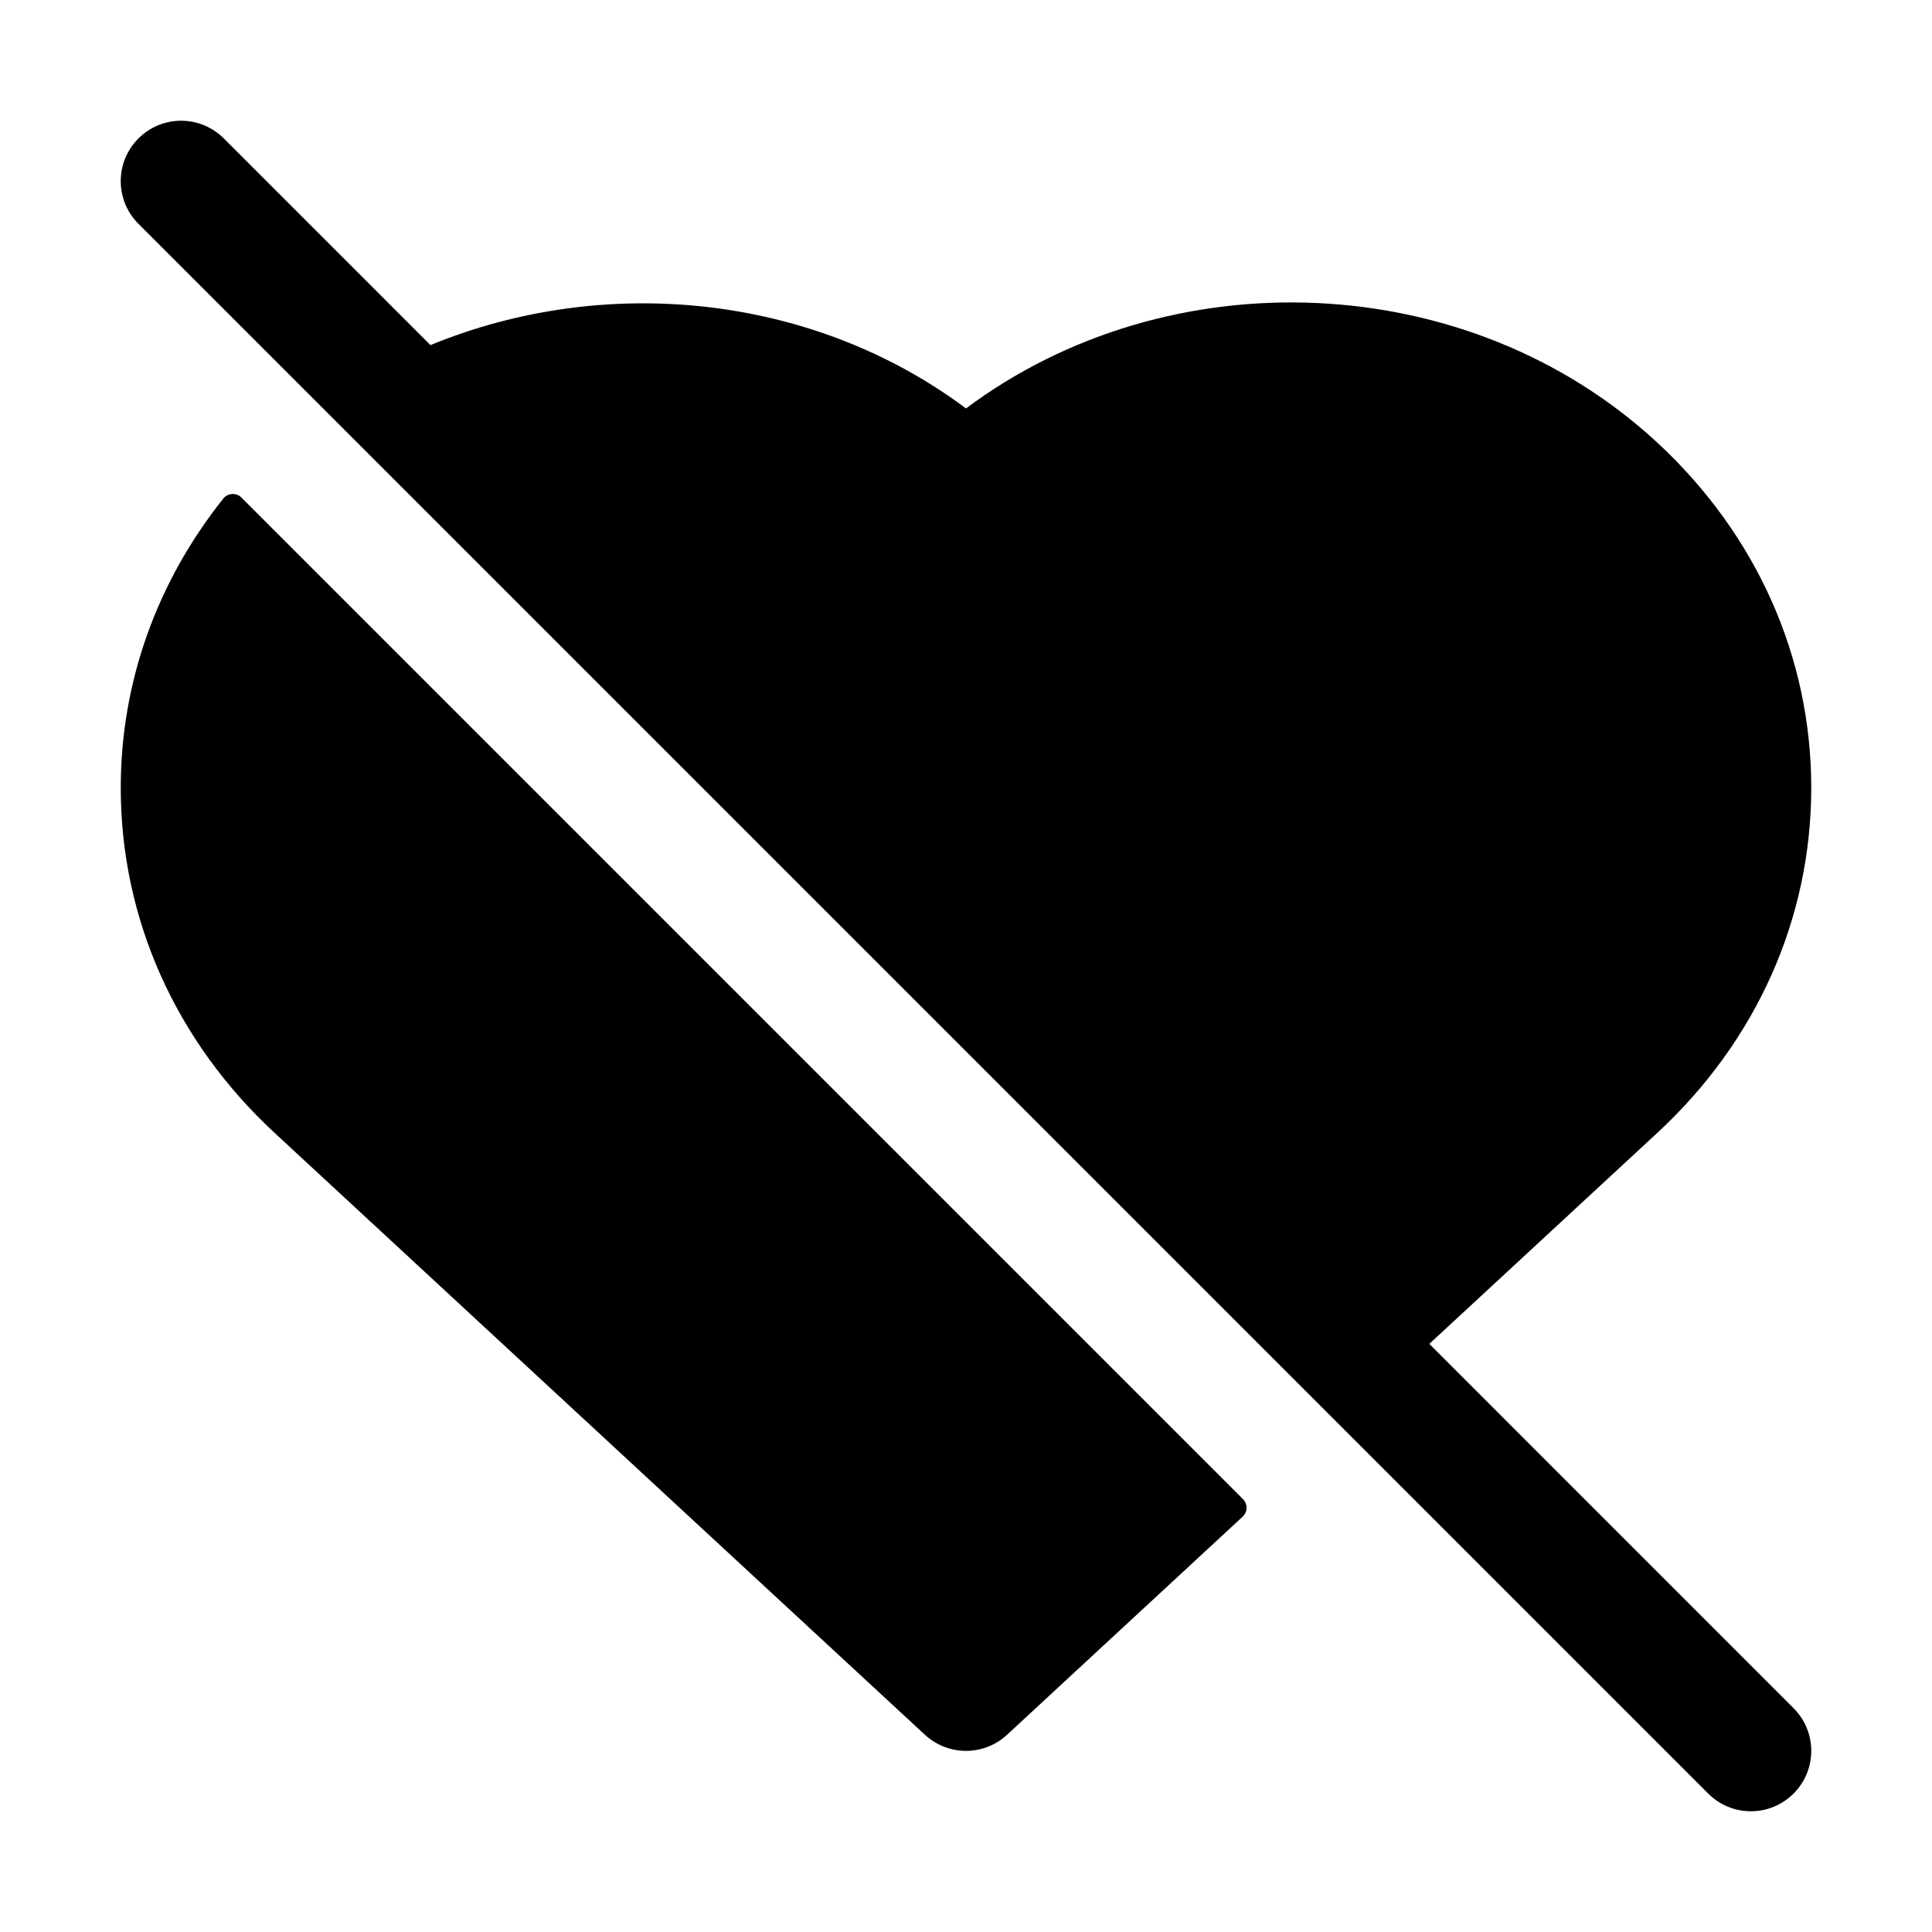
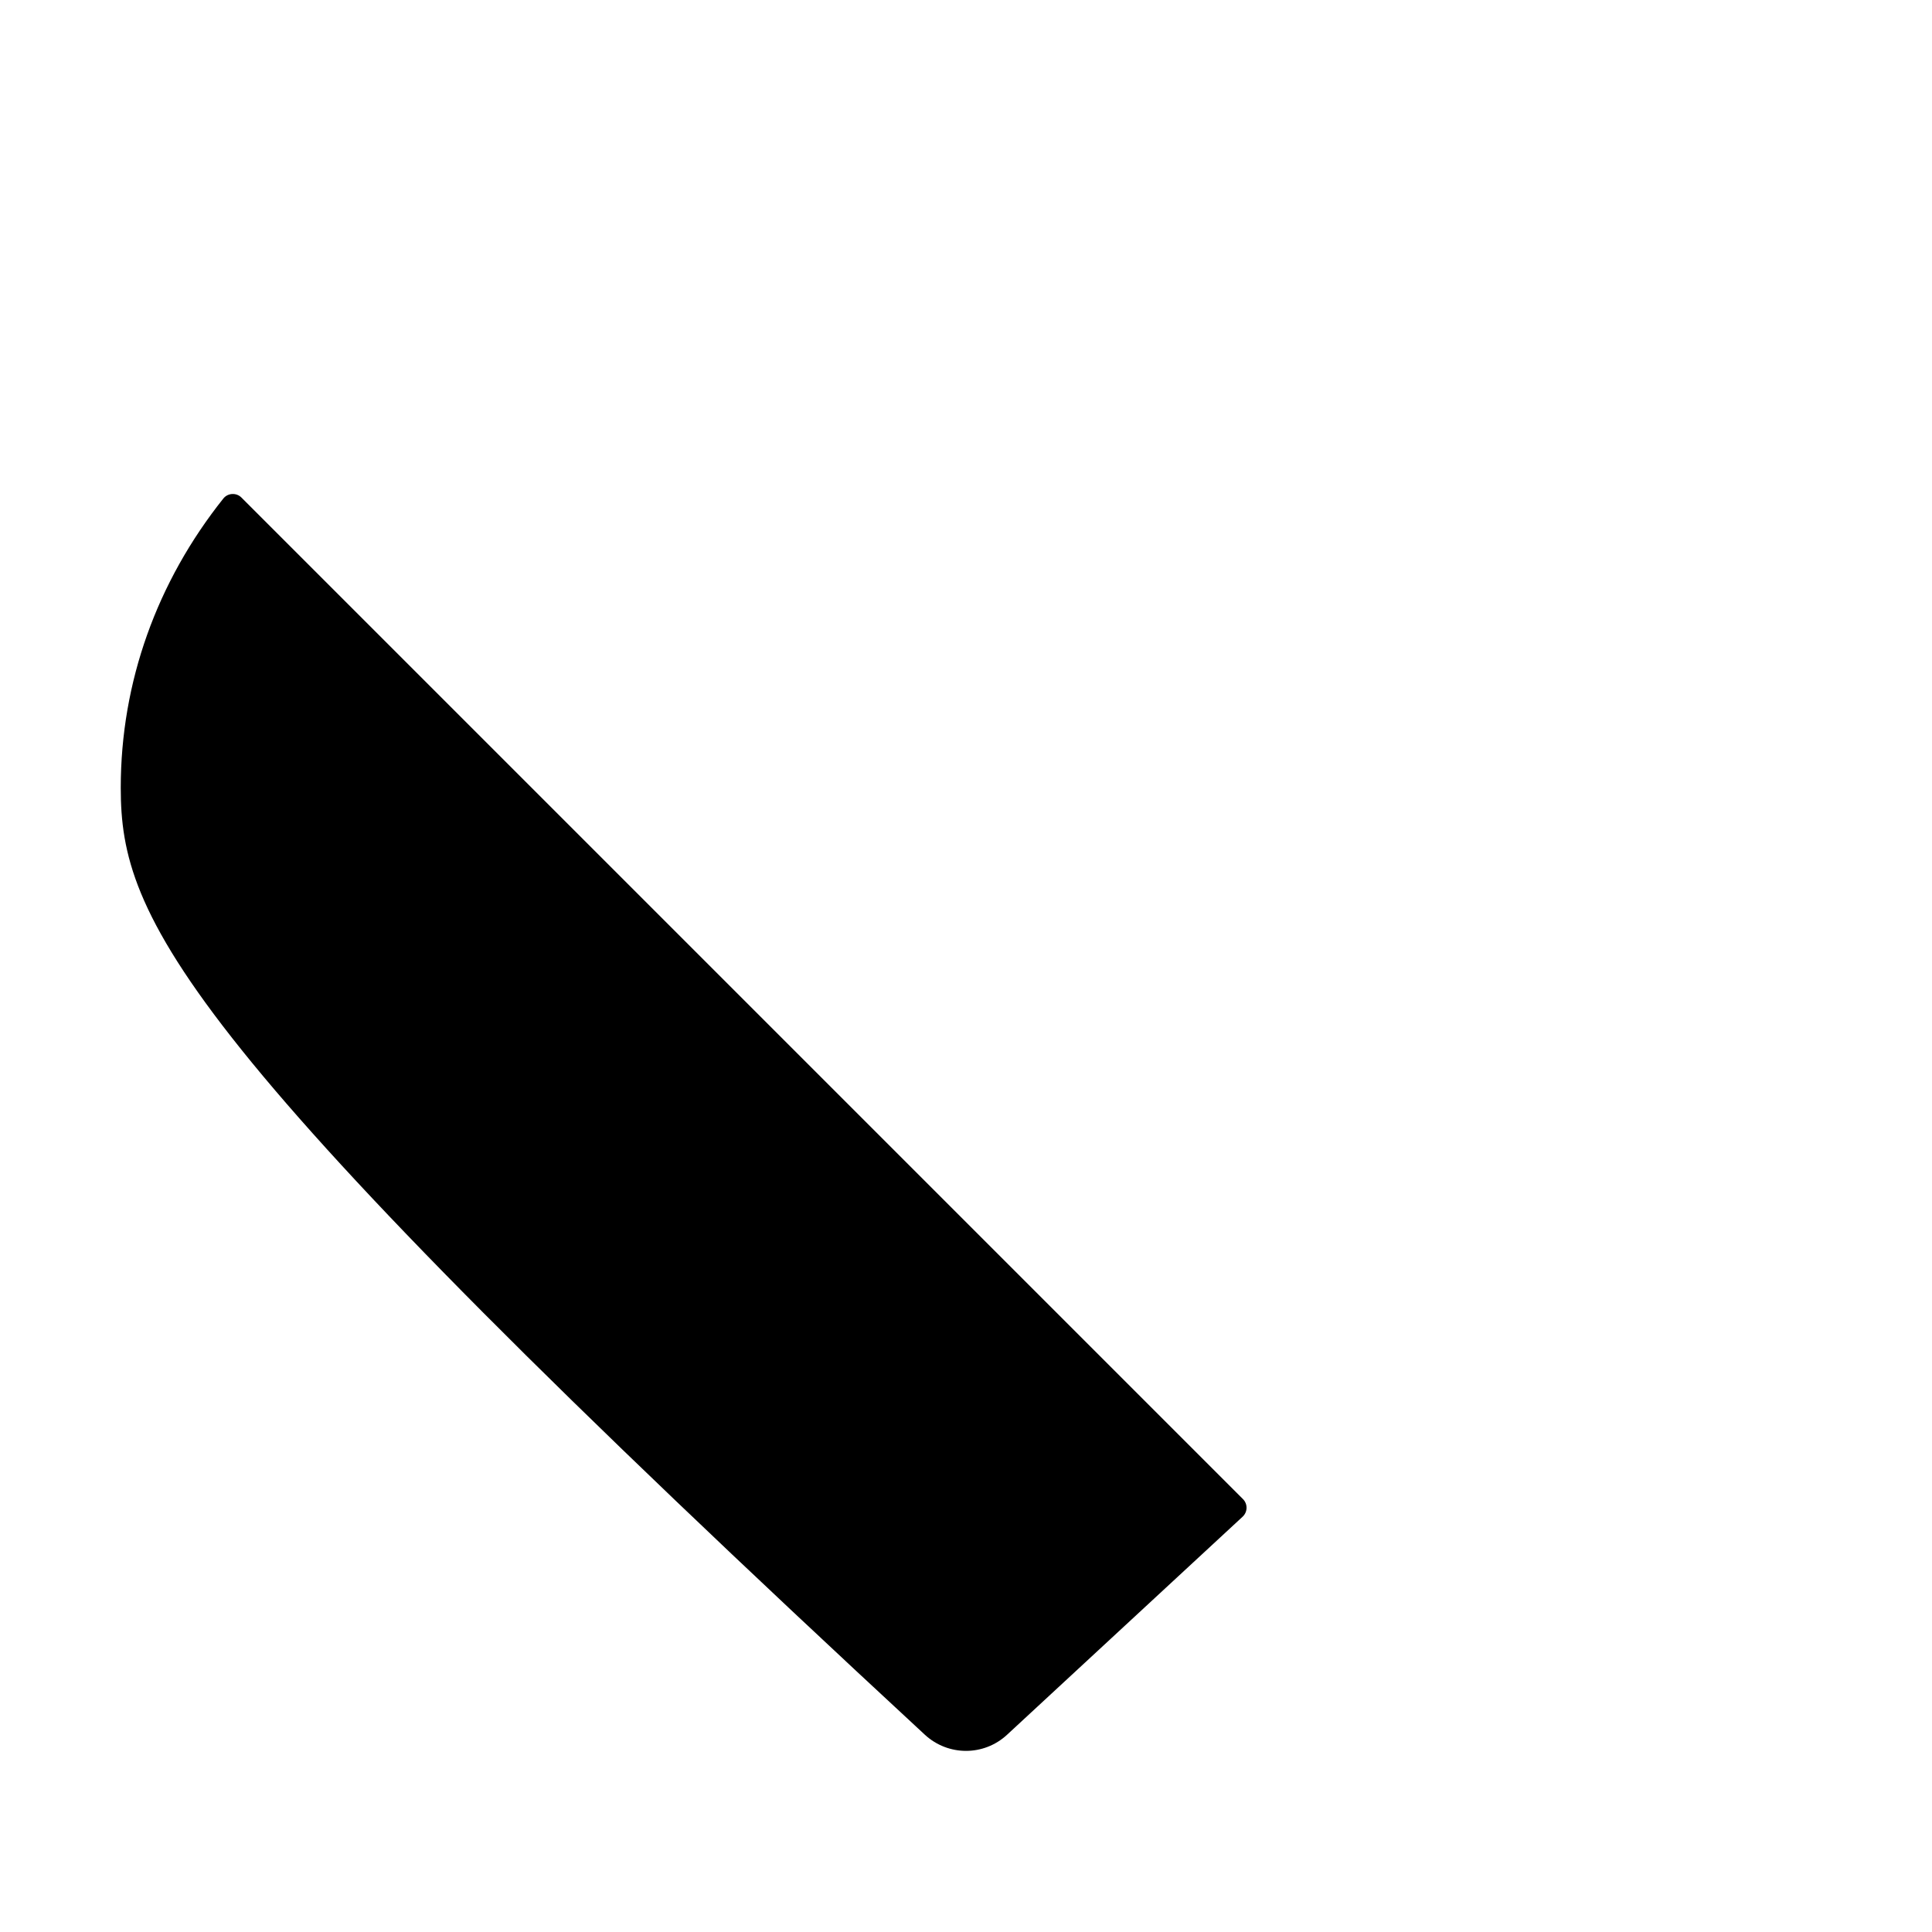
<svg xmlns="http://www.w3.org/2000/svg" fill="#000000" width="800px" height="800px" viewBox="0 0 32 32" enable-background="new 0 0 32 32" id="Glyph" version="1.1" xml:space="preserve">
-   <path d="M3.7,8.256C3.774,8.164,3.915,8.157,3.998,8.24l16.589,16.589c0.082,0.082,0.079,0.215-0.006,0.293  l-3.902,3.612C16.487,28.911,16.244,29,16,29s-0.487-0.089-0.68-0.266l-10.77-9.968C2.906,17.243,2,15.213,2,13.048  C2,11.295,2.601,9.634,3.7,8.256z" id="XMLID_338_" />
-   <path d="M29.707,28.293c0.391,0.391,0.391,1.023,0,1.414c-0.391,0.391-1.023,0.391-1.414,0l-26-26  c-0.391-0.391-0.391-1.023,0-1.414s1.023-0.391,1.414,0L7.13,5.716c2.884-1.188,6.327-0.851,8.87,1.049  c3.365-2.516,8.323-2.328,11.449,0.565C29.094,8.853,30,10.884,30,13.048s-0.906,4.195-2.551,5.717l-3.775,3.494L29.707,28.293z" id="XMLID_340_" />
+   <path d="M3.7,8.256C3.774,8.164,3.915,8.157,3.998,8.24l16.589,16.589c0.082,0.082,0.079,0.215-0.006,0.293  l-3.902,3.612C16.487,28.911,16.244,29,16,29s-0.487-0.089-0.68-0.266C2.906,17.243,2,15.213,2,13.048  C2,11.295,2.601,9.634,3.7,8.256z" id="XMLID_338_" />
</svg>